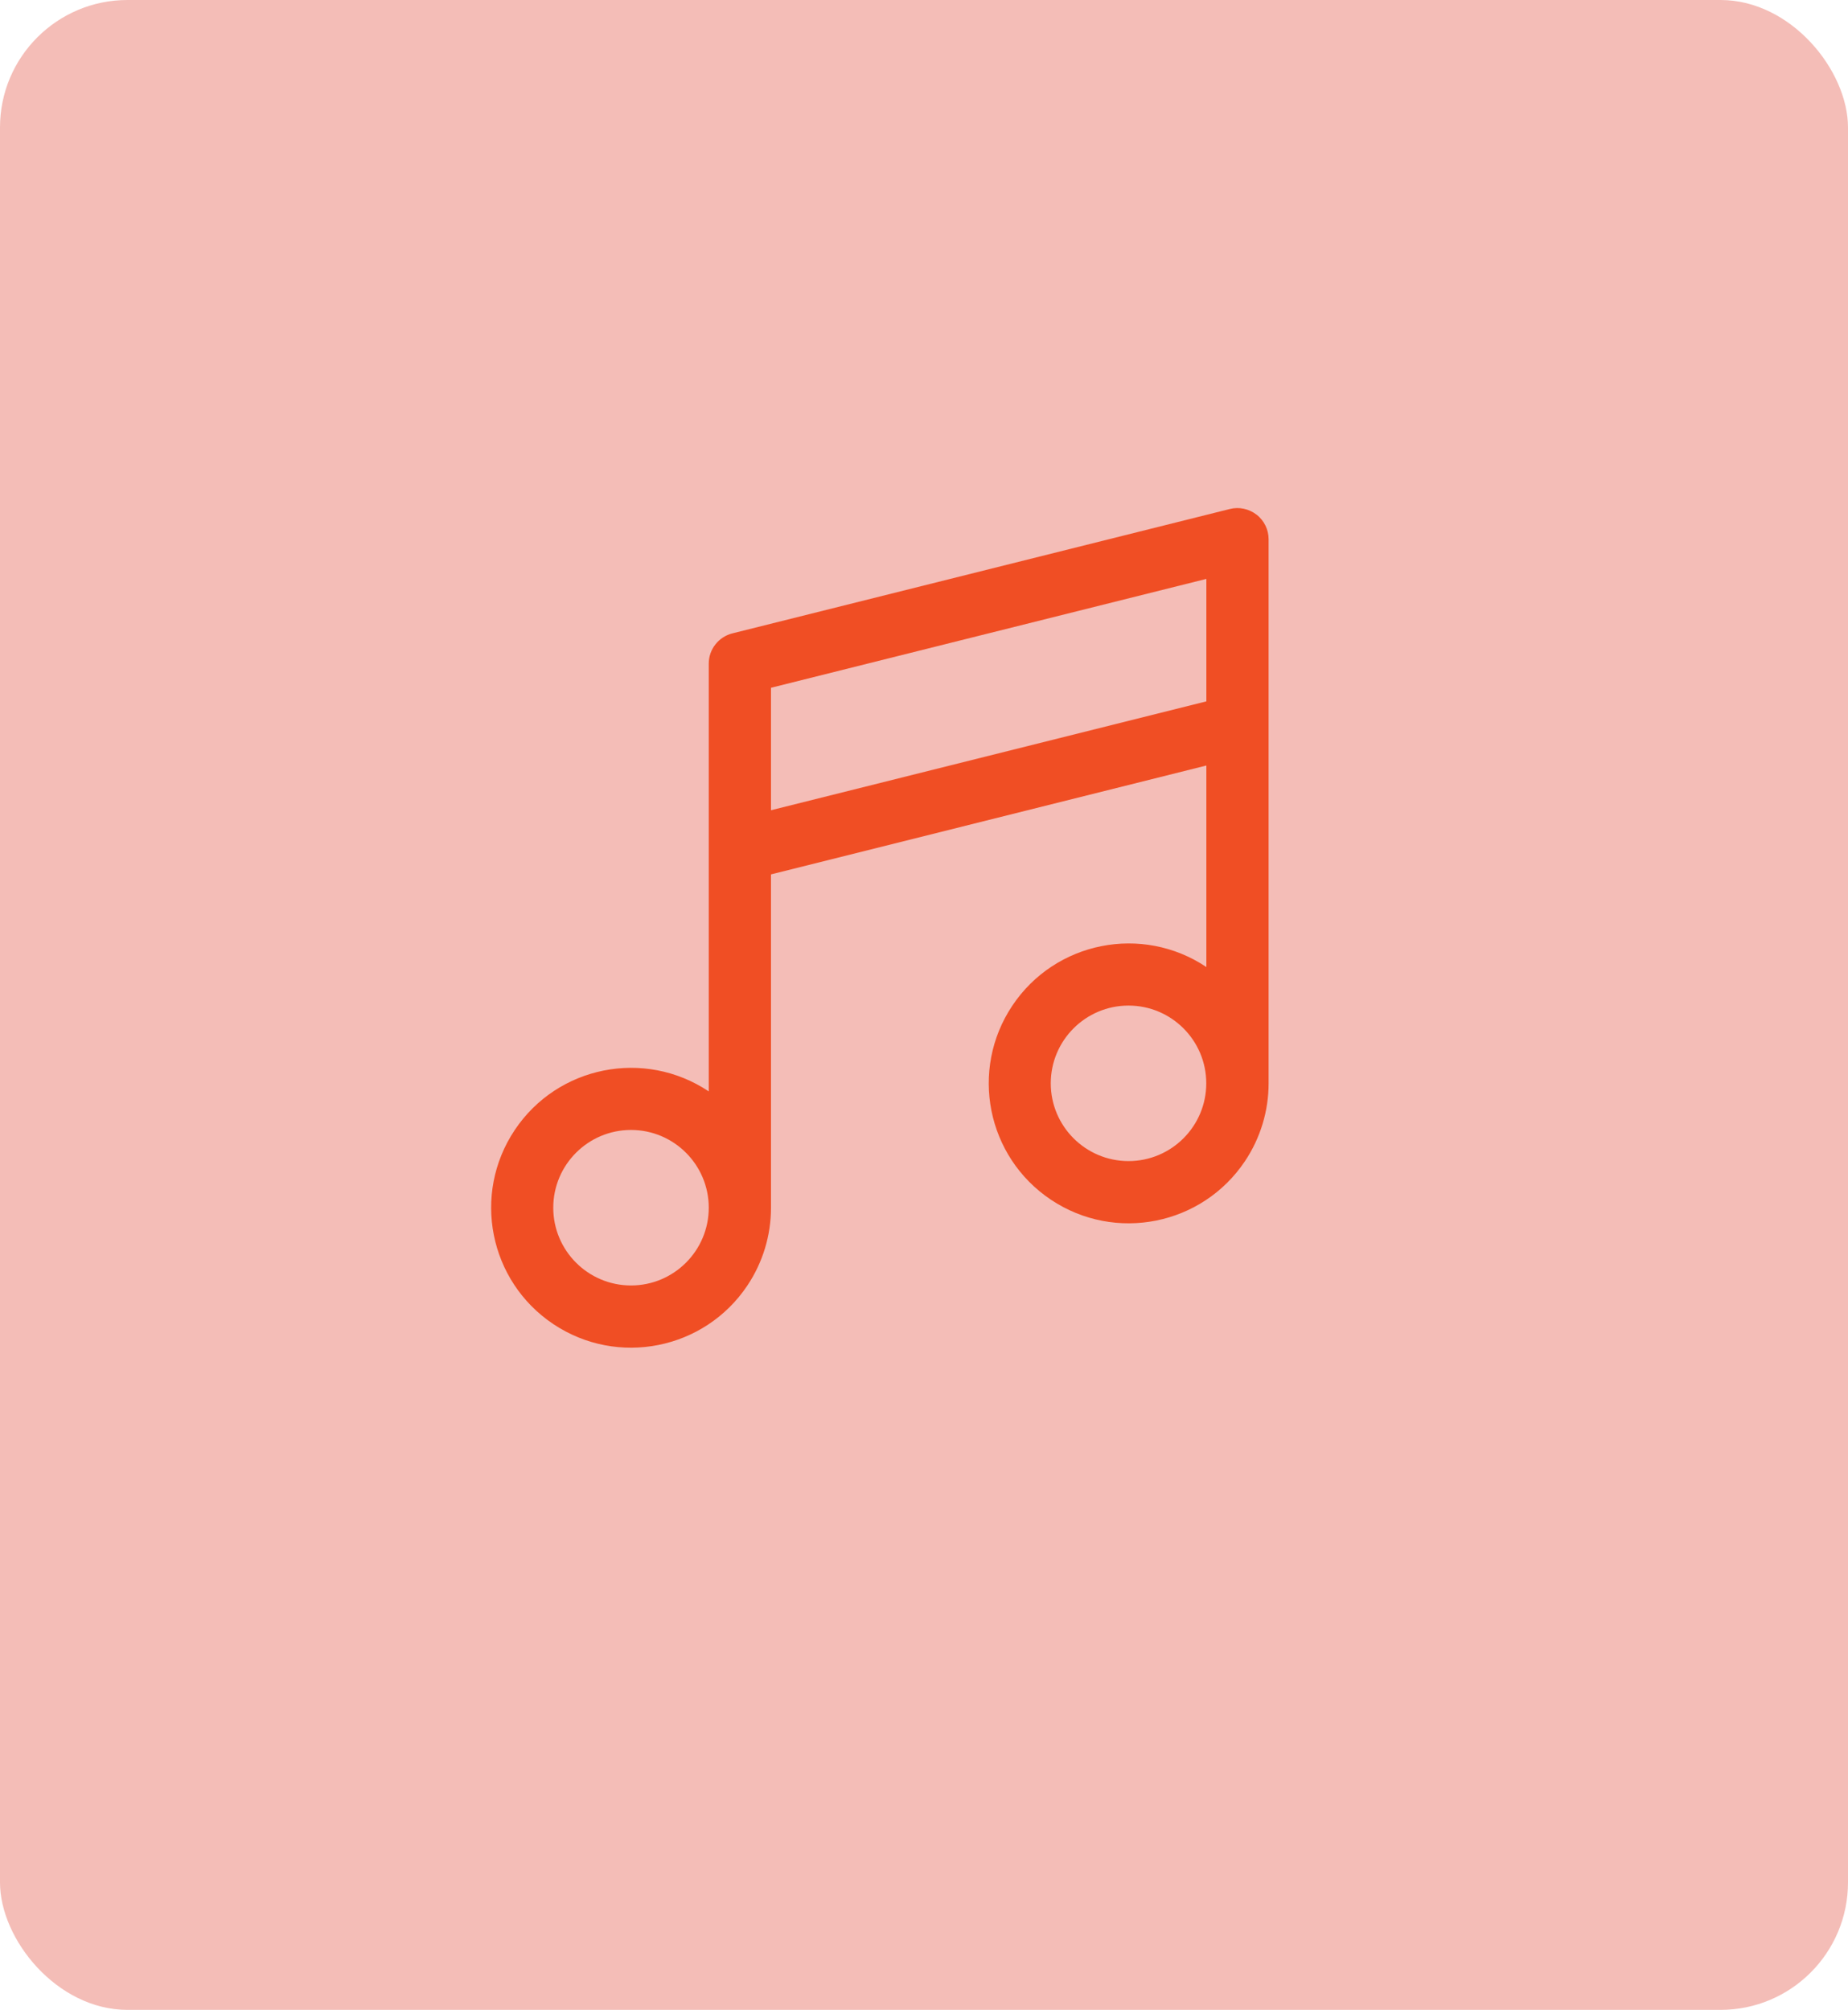
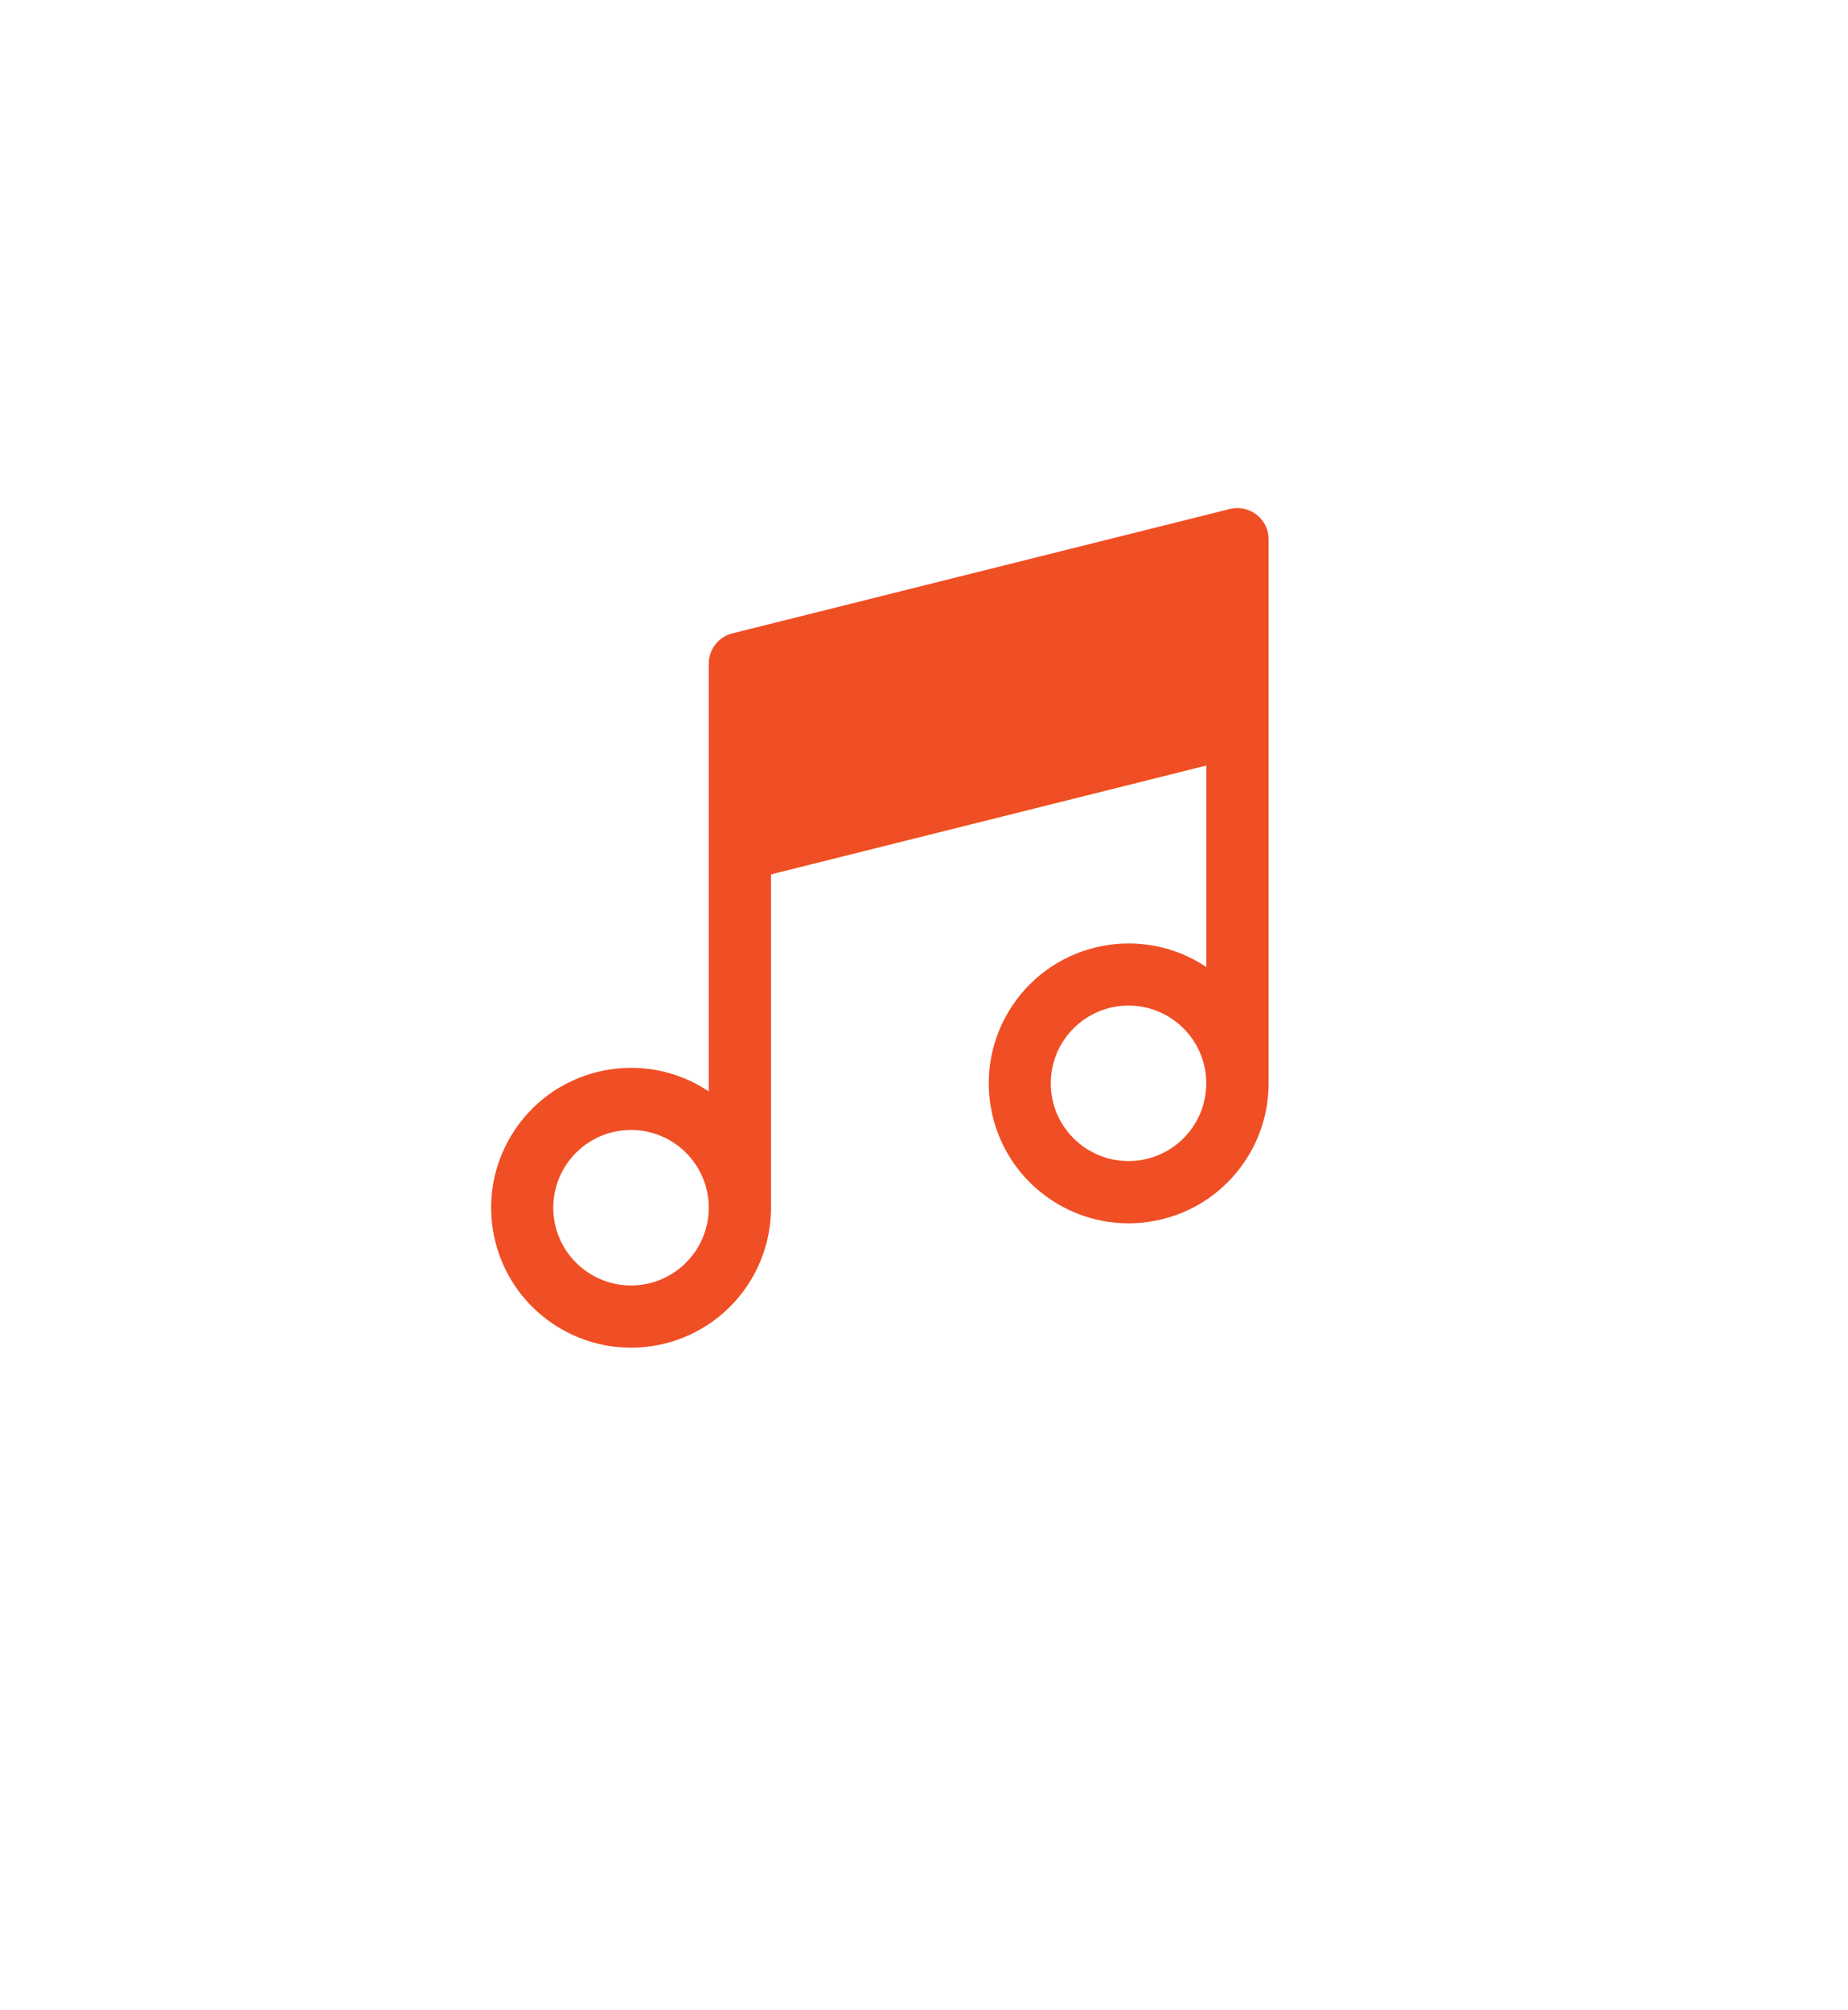
<svg xmlns="http://www.w3.org/2000/svg" id="Calque_1" data-name="Calque 1" viewBox="0 0 173.99 189.22">
  <defs>
    <style>
      .cls-1 {
        fill: #f04e24;
      }

      .cls-2 {
        fill: #f4bdb7;
      }
    </style>
  </defs>
-   <rect class="cls-2" width="173.99" height="189.22" rx="12" ry="12" />
-   <path class="cls-1" d="M118.3,48.45c-.71-.55-1.64-.75-2.51-.53l-46.84,11.71c-1.3.33-2.22,1.5-2.22,2.84v40.28c-6.05-4.04-14.23-2.41-18.27,3.64-4.04,6.05-2.41,14.23,3.64,18.27,6.05,4.04,14.23,2.41,18.27-3.64,1.45-2.17,2.22-4.72,2.22-7.32v-31.38l40.99-10.25v18.97c-6.05-4.04-14.23-2.41-18.27,3.64-4.04,6.05-2.41,14.23,3.64,18.27,6.05,4.04,14.23,2.41,18.27-3.64,1.45-2.17,2.22-4.72,2.22-7.32v-51.23c0-.9-.42-1.75-1.13-2.31ZM59.41,121.02c-4.04,0-7.32-3.28-7.32-7.32s3.28-7.32,7.32-7.32,7.32,3.28,7.32,7.32-3.28,7.32-7.32,7.32ZM72.59,76.28v-11.53l40.99-10.25v11.53l-40.99,10.25ZM106.25,109.31c-4.04,0-7.32-3.28-7.32-7.32s3.28-7.32,7.32-7.32,7.32,3.28,7.32,7.32-3.28,7.32-7.32,7.32Z" />
+   <path class="cls-1" d="M118.3,48.45c-.71-.55-1.64-.75-2.51-.53l-46.84,11.71c-1.3.33-2.22,1.5-2.22,2.84v40.28c-6.05-4.04-14.23-2.41-18.27,3.64-4.04,6.05-2.41,14.23,3.64,18.27,6.05,4.04,14.23,2.41,18.27-3.64,1.45-2.17,2.22-4.72,2.22-7.32v-31.38l40.99-10.25v18.97c-6.05-4.04-14.23-2.41-18.27,3.64-4.04,6.05-2.41,14.23,3.64,18.27,6.05,4.04,14.23,2.41,18.27-3.64,1.45-2.17,2.22-4.72,2.22-7.32v-51.23c0-.9-.42-1.75-1.13-2.31ZM59.41,121.02c-4.04,0-7.32-3.28-7.32-7.32s3.28-7.32,7.32-7.32,7.32,3.28,7.32,7.32-3.28,7.32-7.32,7.32ZM72.59,76.28v-11.53v11.53l-40.99,10.25ZM106.25,109.31c-4.04,0-7.32-3.28-7.32-7.32s3.28-7.32,7.32-7.32,7.32,3.28,7.32,7.32-3.28,7.32-7.32,7.32Z" />
</svg>